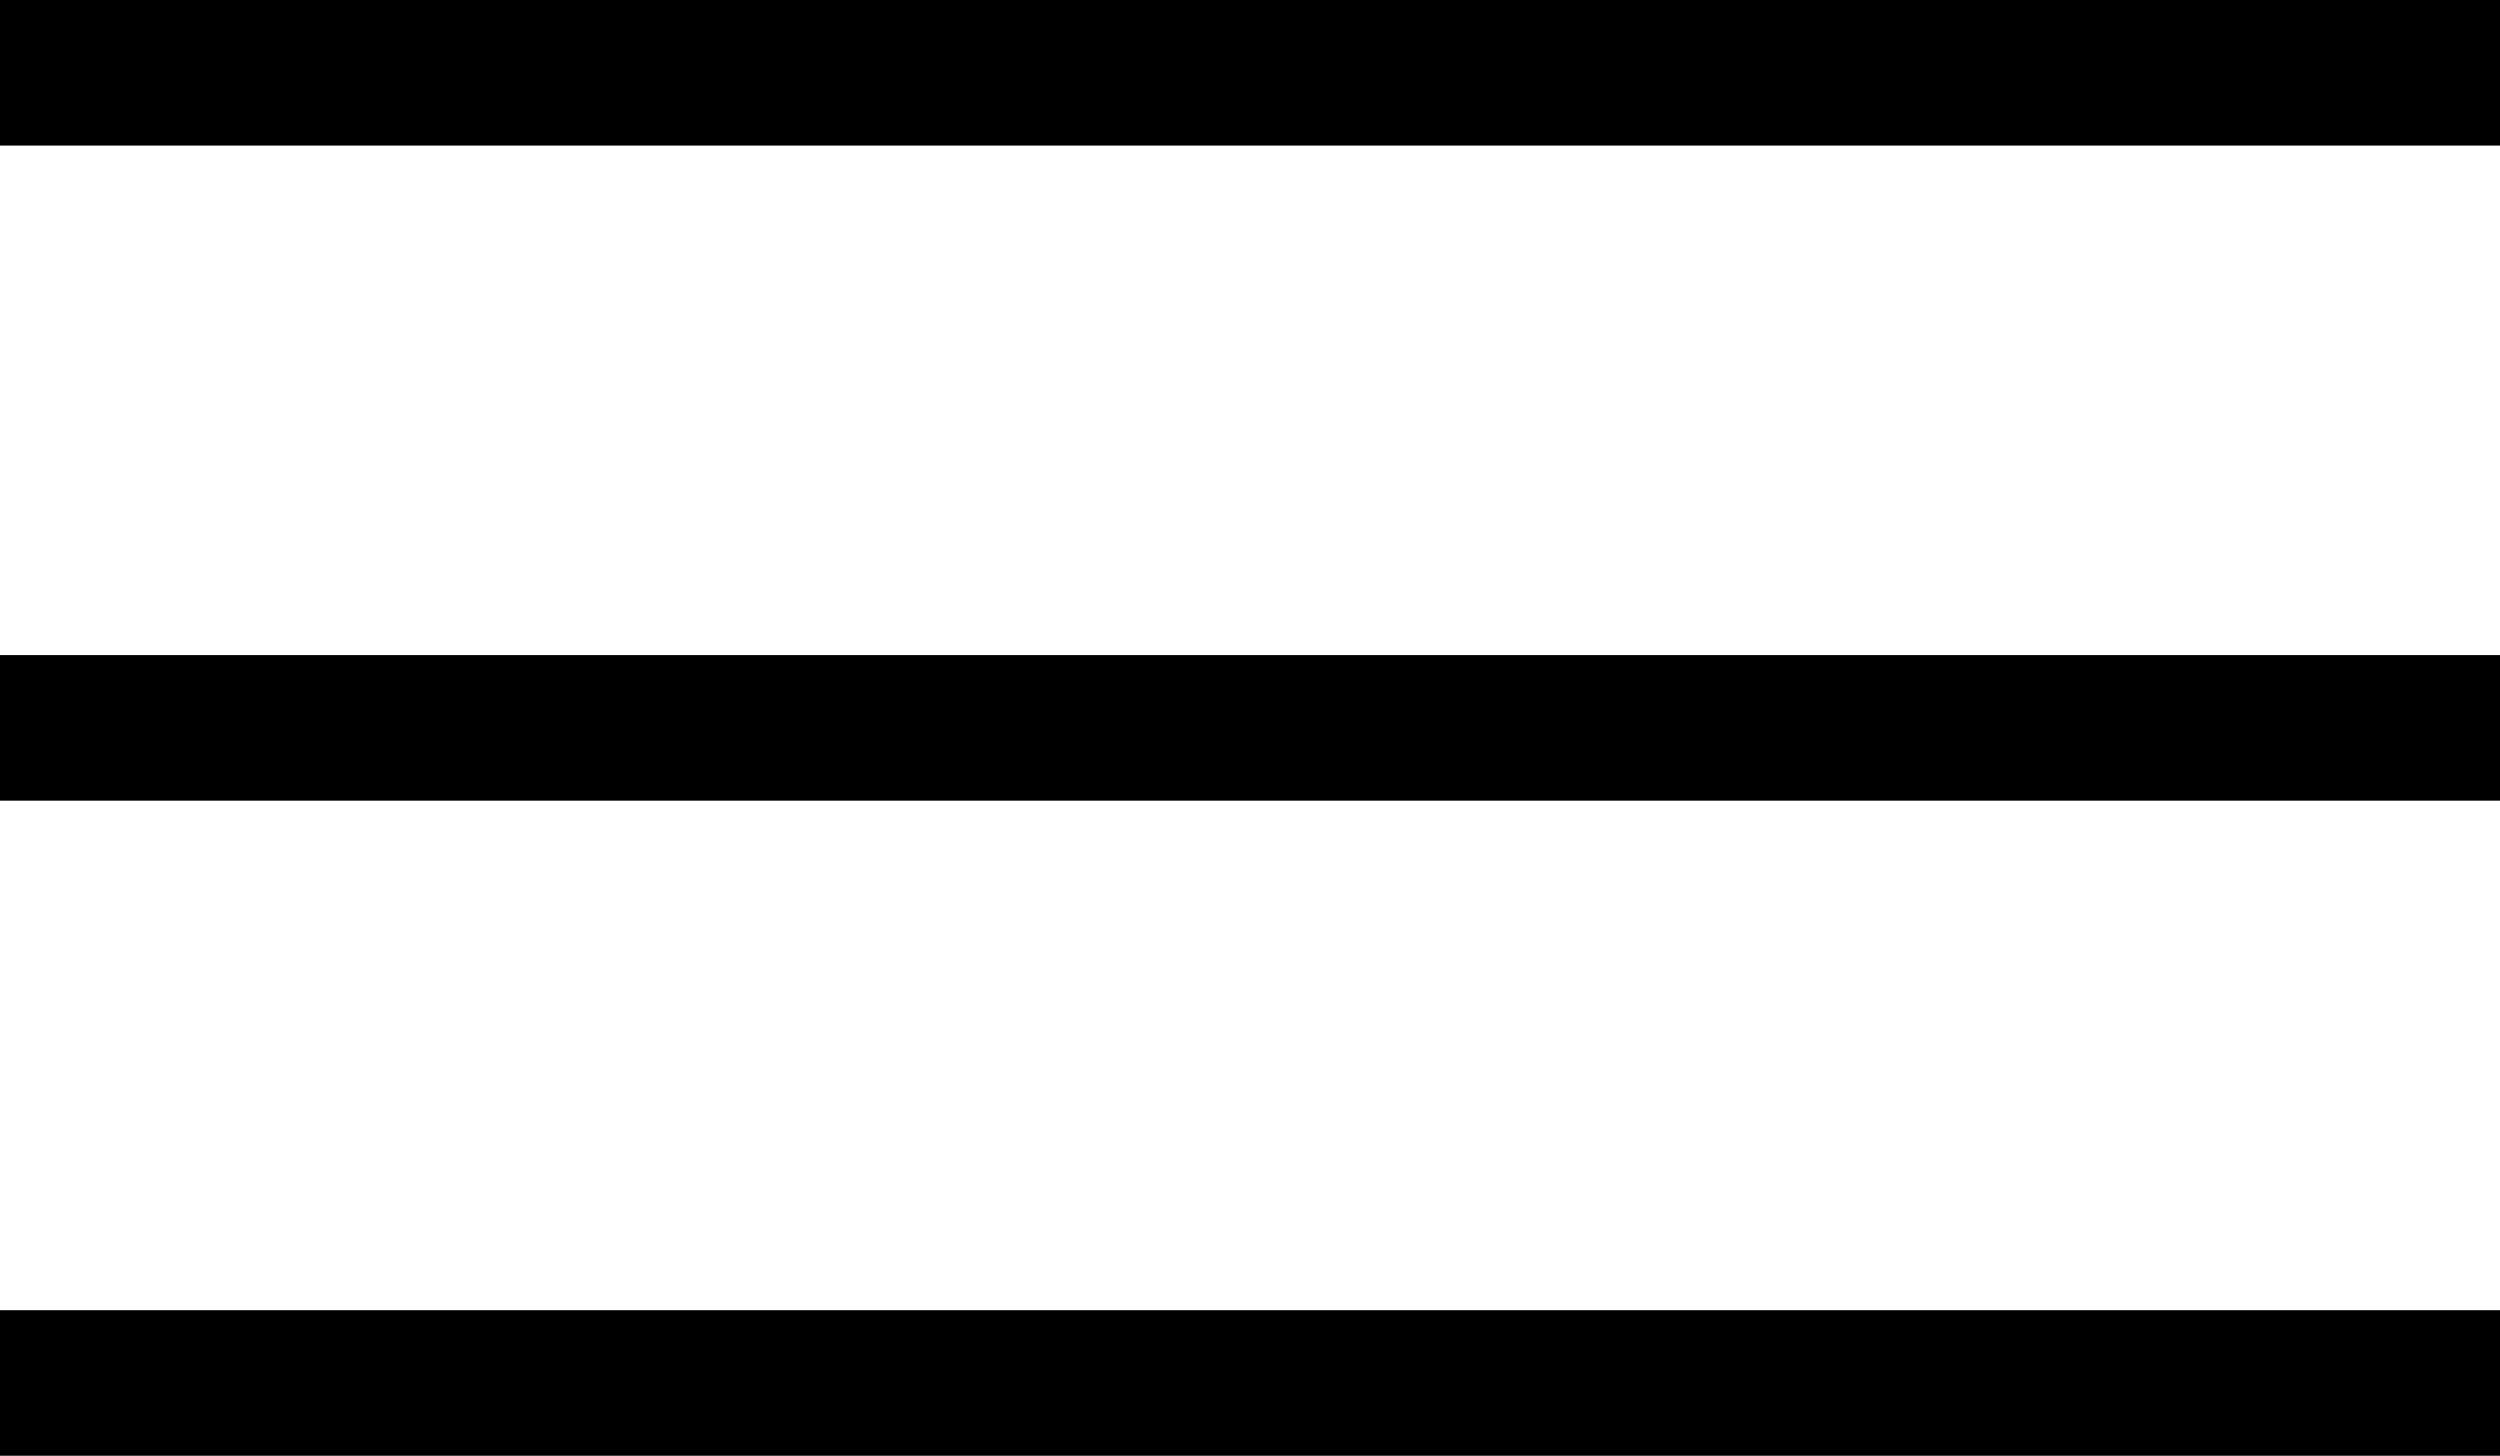
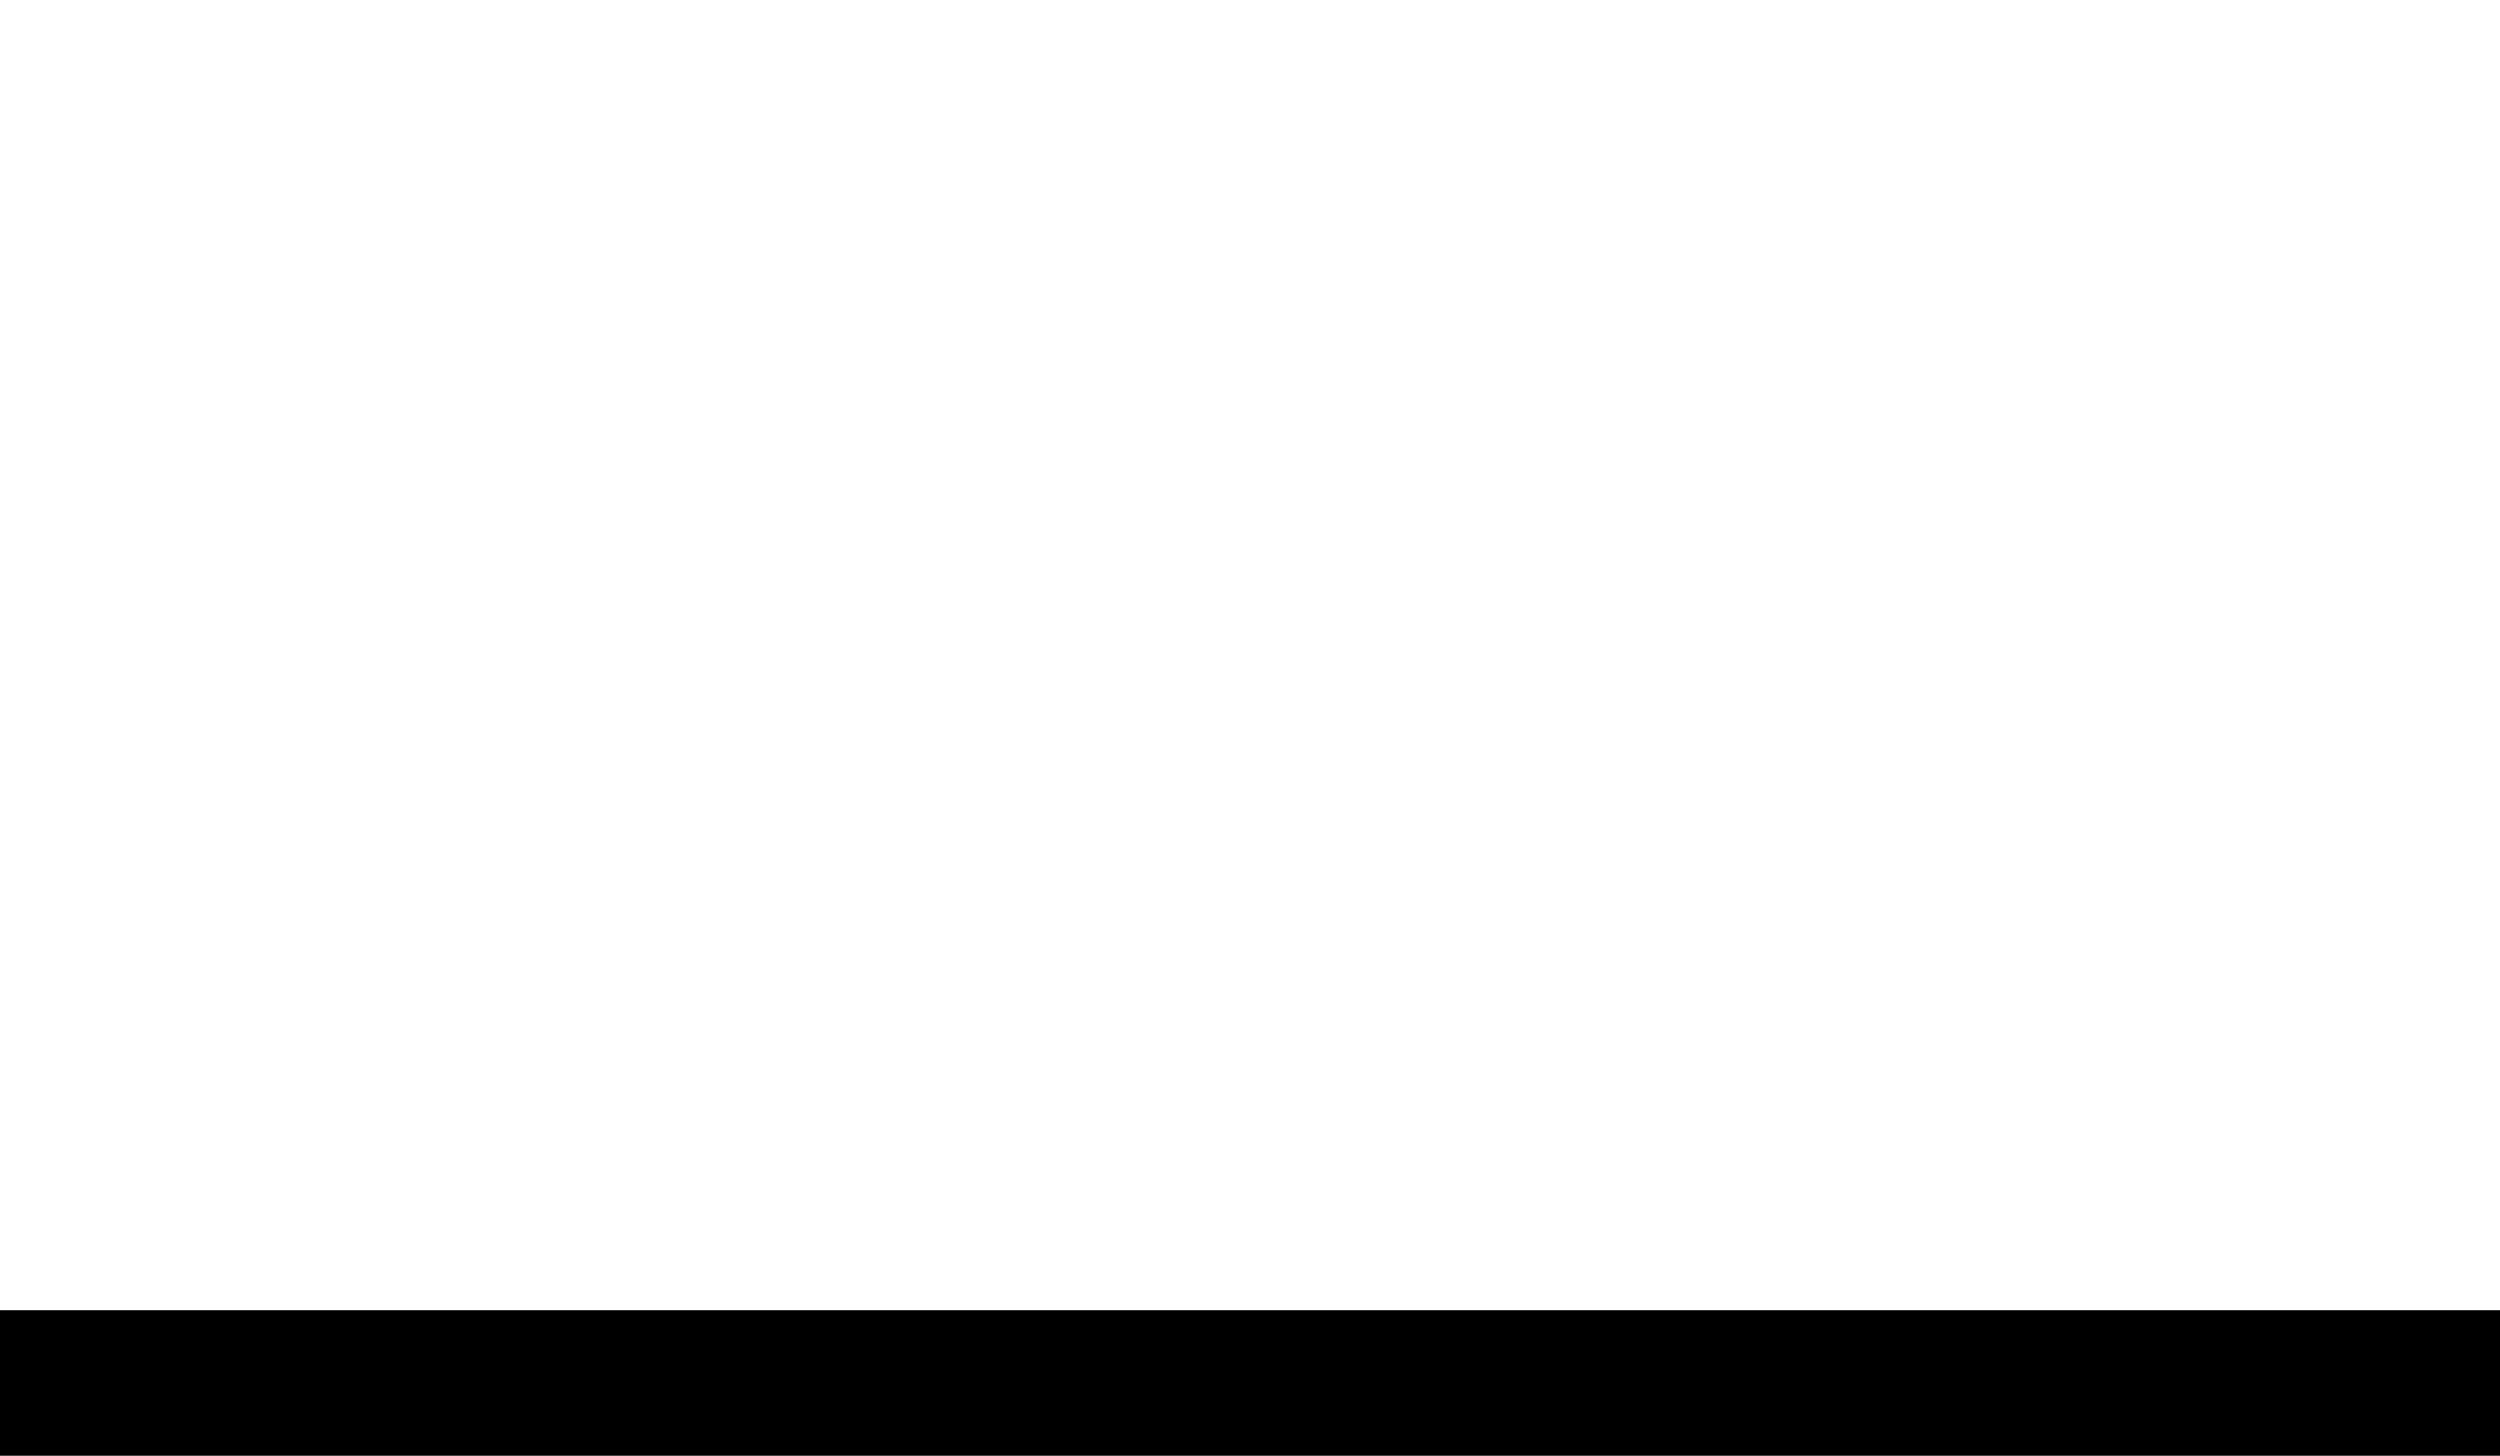
<svg xmlns="http://www.w3.org/2000/svg" id="Layer_1" x="0px" y="0px" width="13.189px" height="7.68px" viewBox="0 0 13.189 7.68" xml:space="preserve">
  <g>
-     <rect width="13.189" height="0.768" />
-     <rect y="3.456" width="13.189" height="0.768" />
    <rect y="6.912" width="13.189" height="0.768" />
  </g>
</svg>